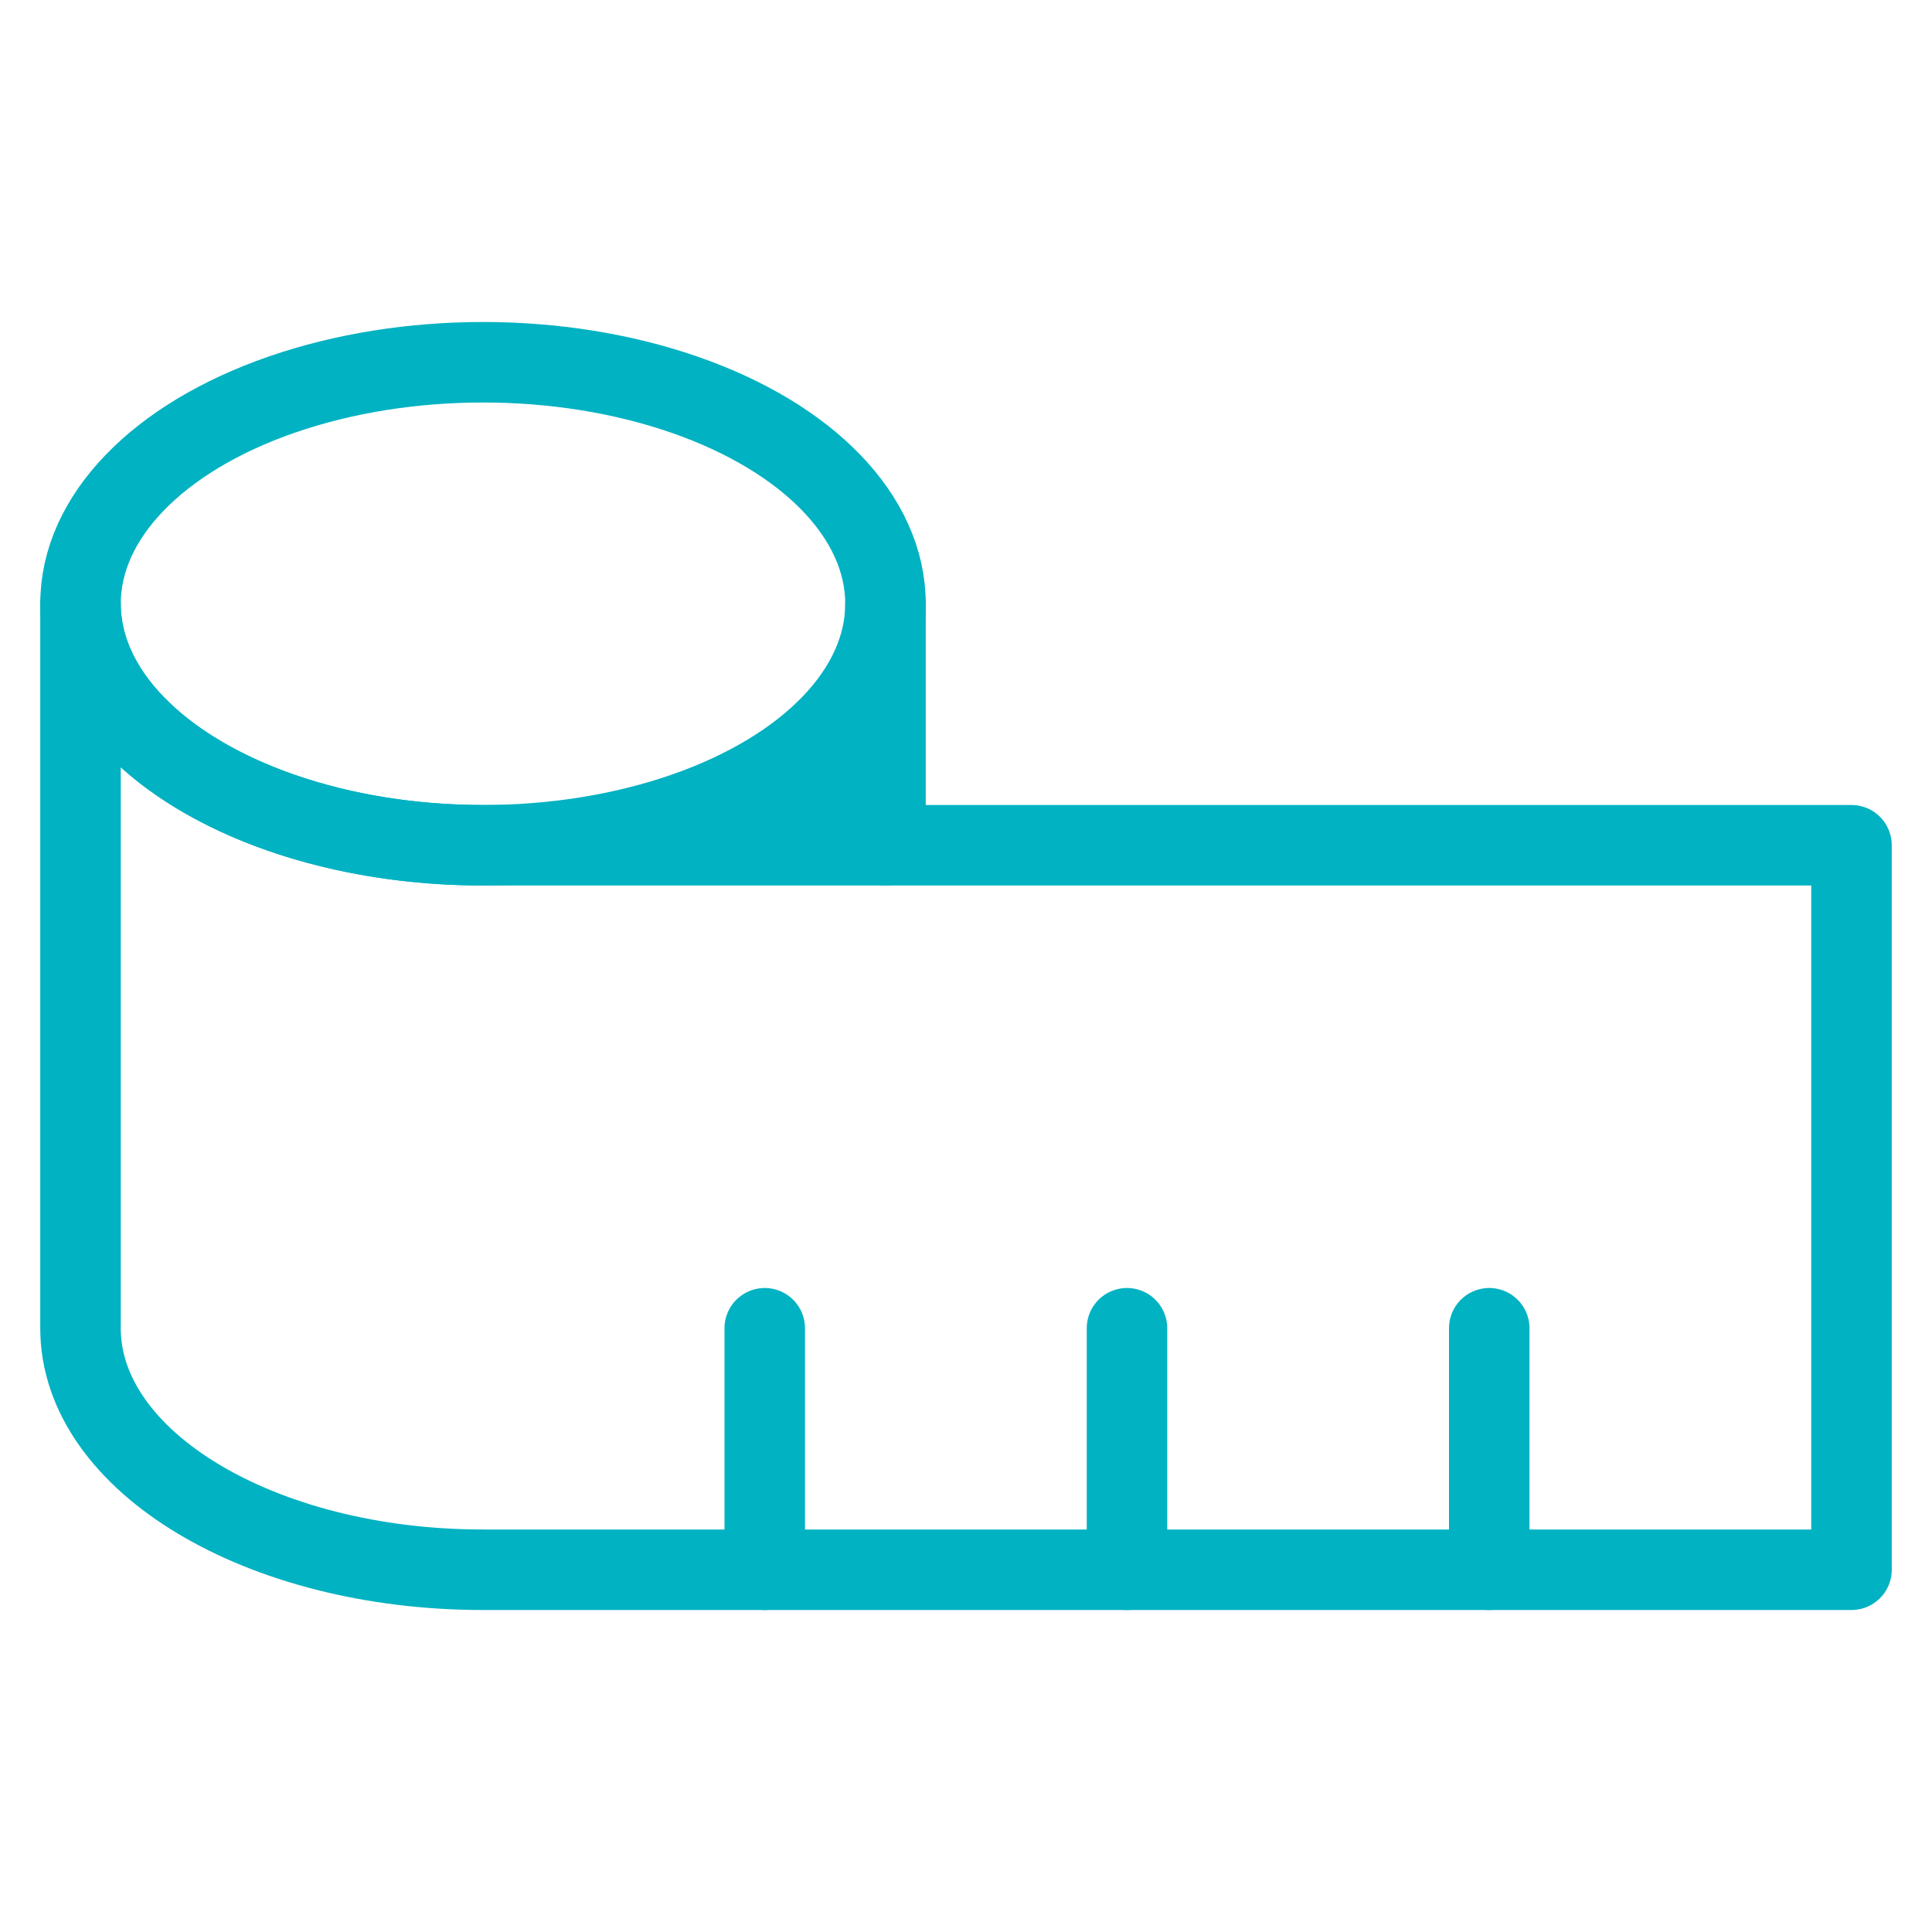
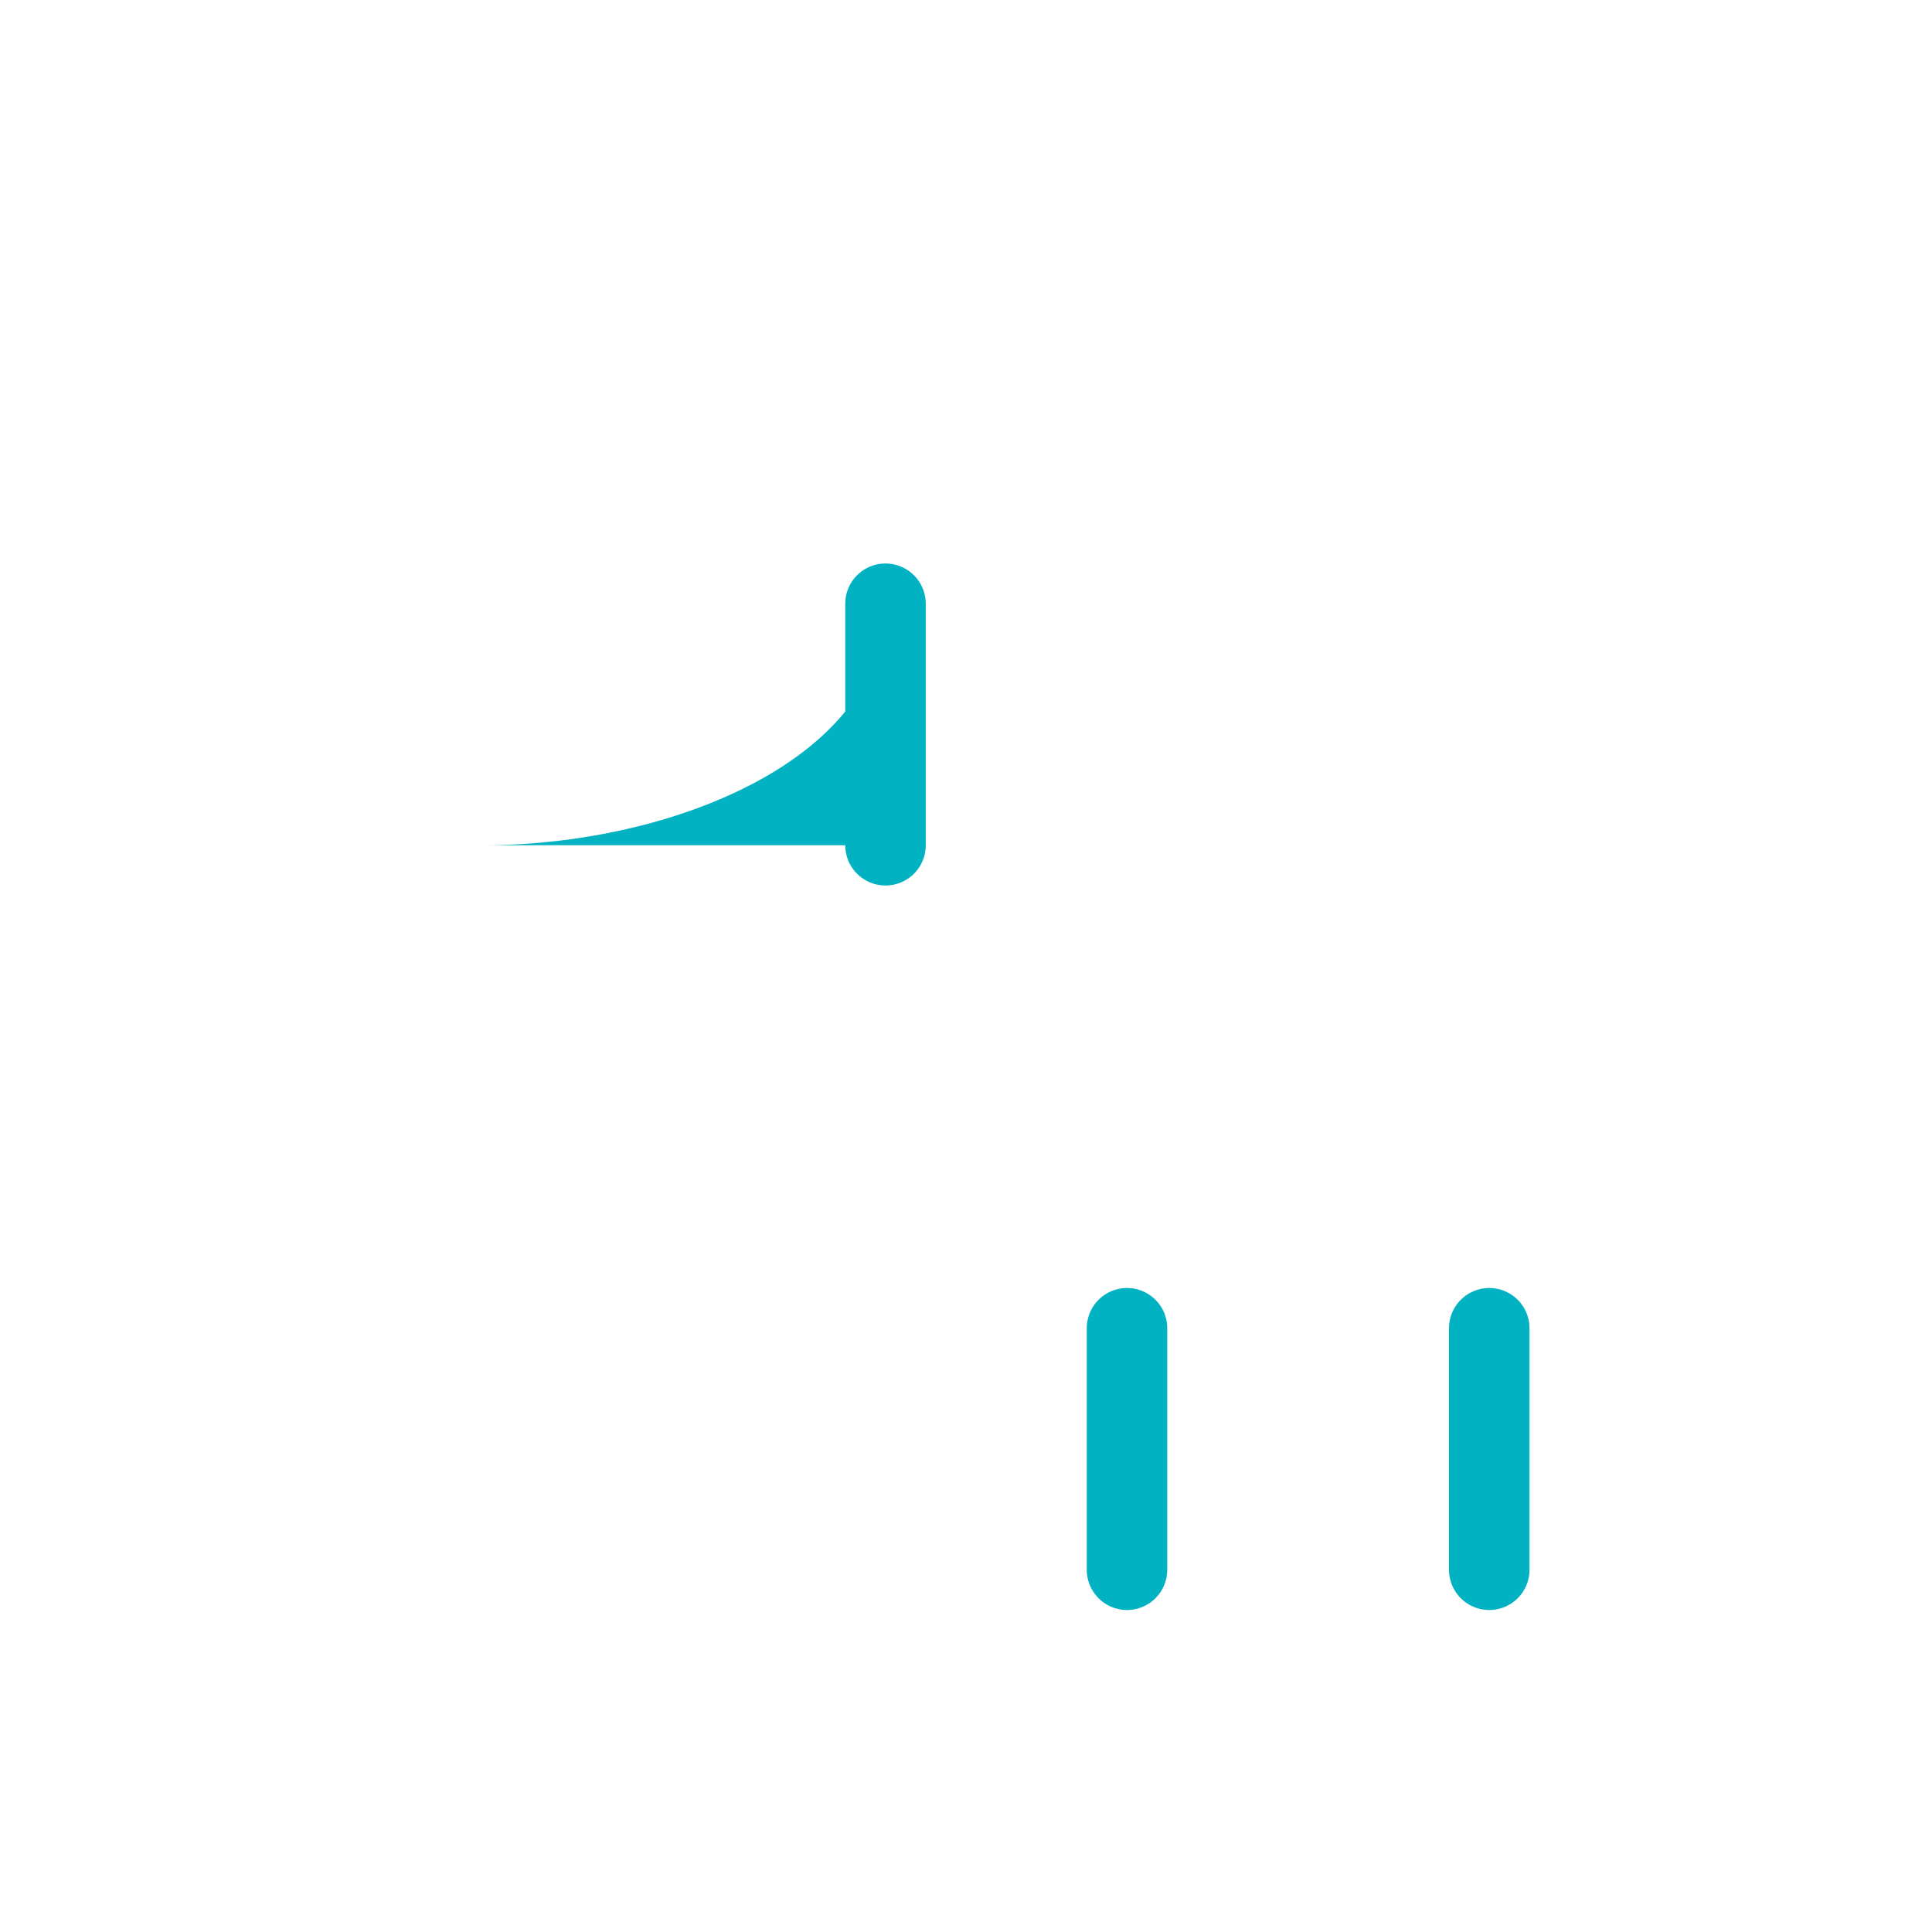
<svg xmlns="http://www.w3.org/2000/svg" height="48" width="48" viewBox="0 0 48 48">
  <title>measurement</title>
  <g stroke-linecap="round" stroke-width="2" fill="none" stroke="#00b2c2" stroke-linejoin="round" class="nc-icon-wrapper">
    <line x1="37" y1="39" x2="37" y2="33" stroke="#00b2c2" />
    <line x1="28" y1="39" x2="28" y2="33" stroke="#00b2c2" />
-     <line x1="19" y1="39" x2="19" y2="33" stroke="#00b2c2" />
    <path d="M22,15v6H12C16.75,21,22,18.812,22,15Z" fill="#00b2c2" stroke="none" />
-     <path d="M12,39C6.477,39,2,36.314,2,33V15c0,3.314,4.477,6,10,6H46V39Z" />
-     <ellipse cx="12" cy="15" rx="10" ry="6" data-cap="butt" />
    <line x1="22" y1="21" x2="22" y2="15" data-cap="butt" />
  </g>
</svg>